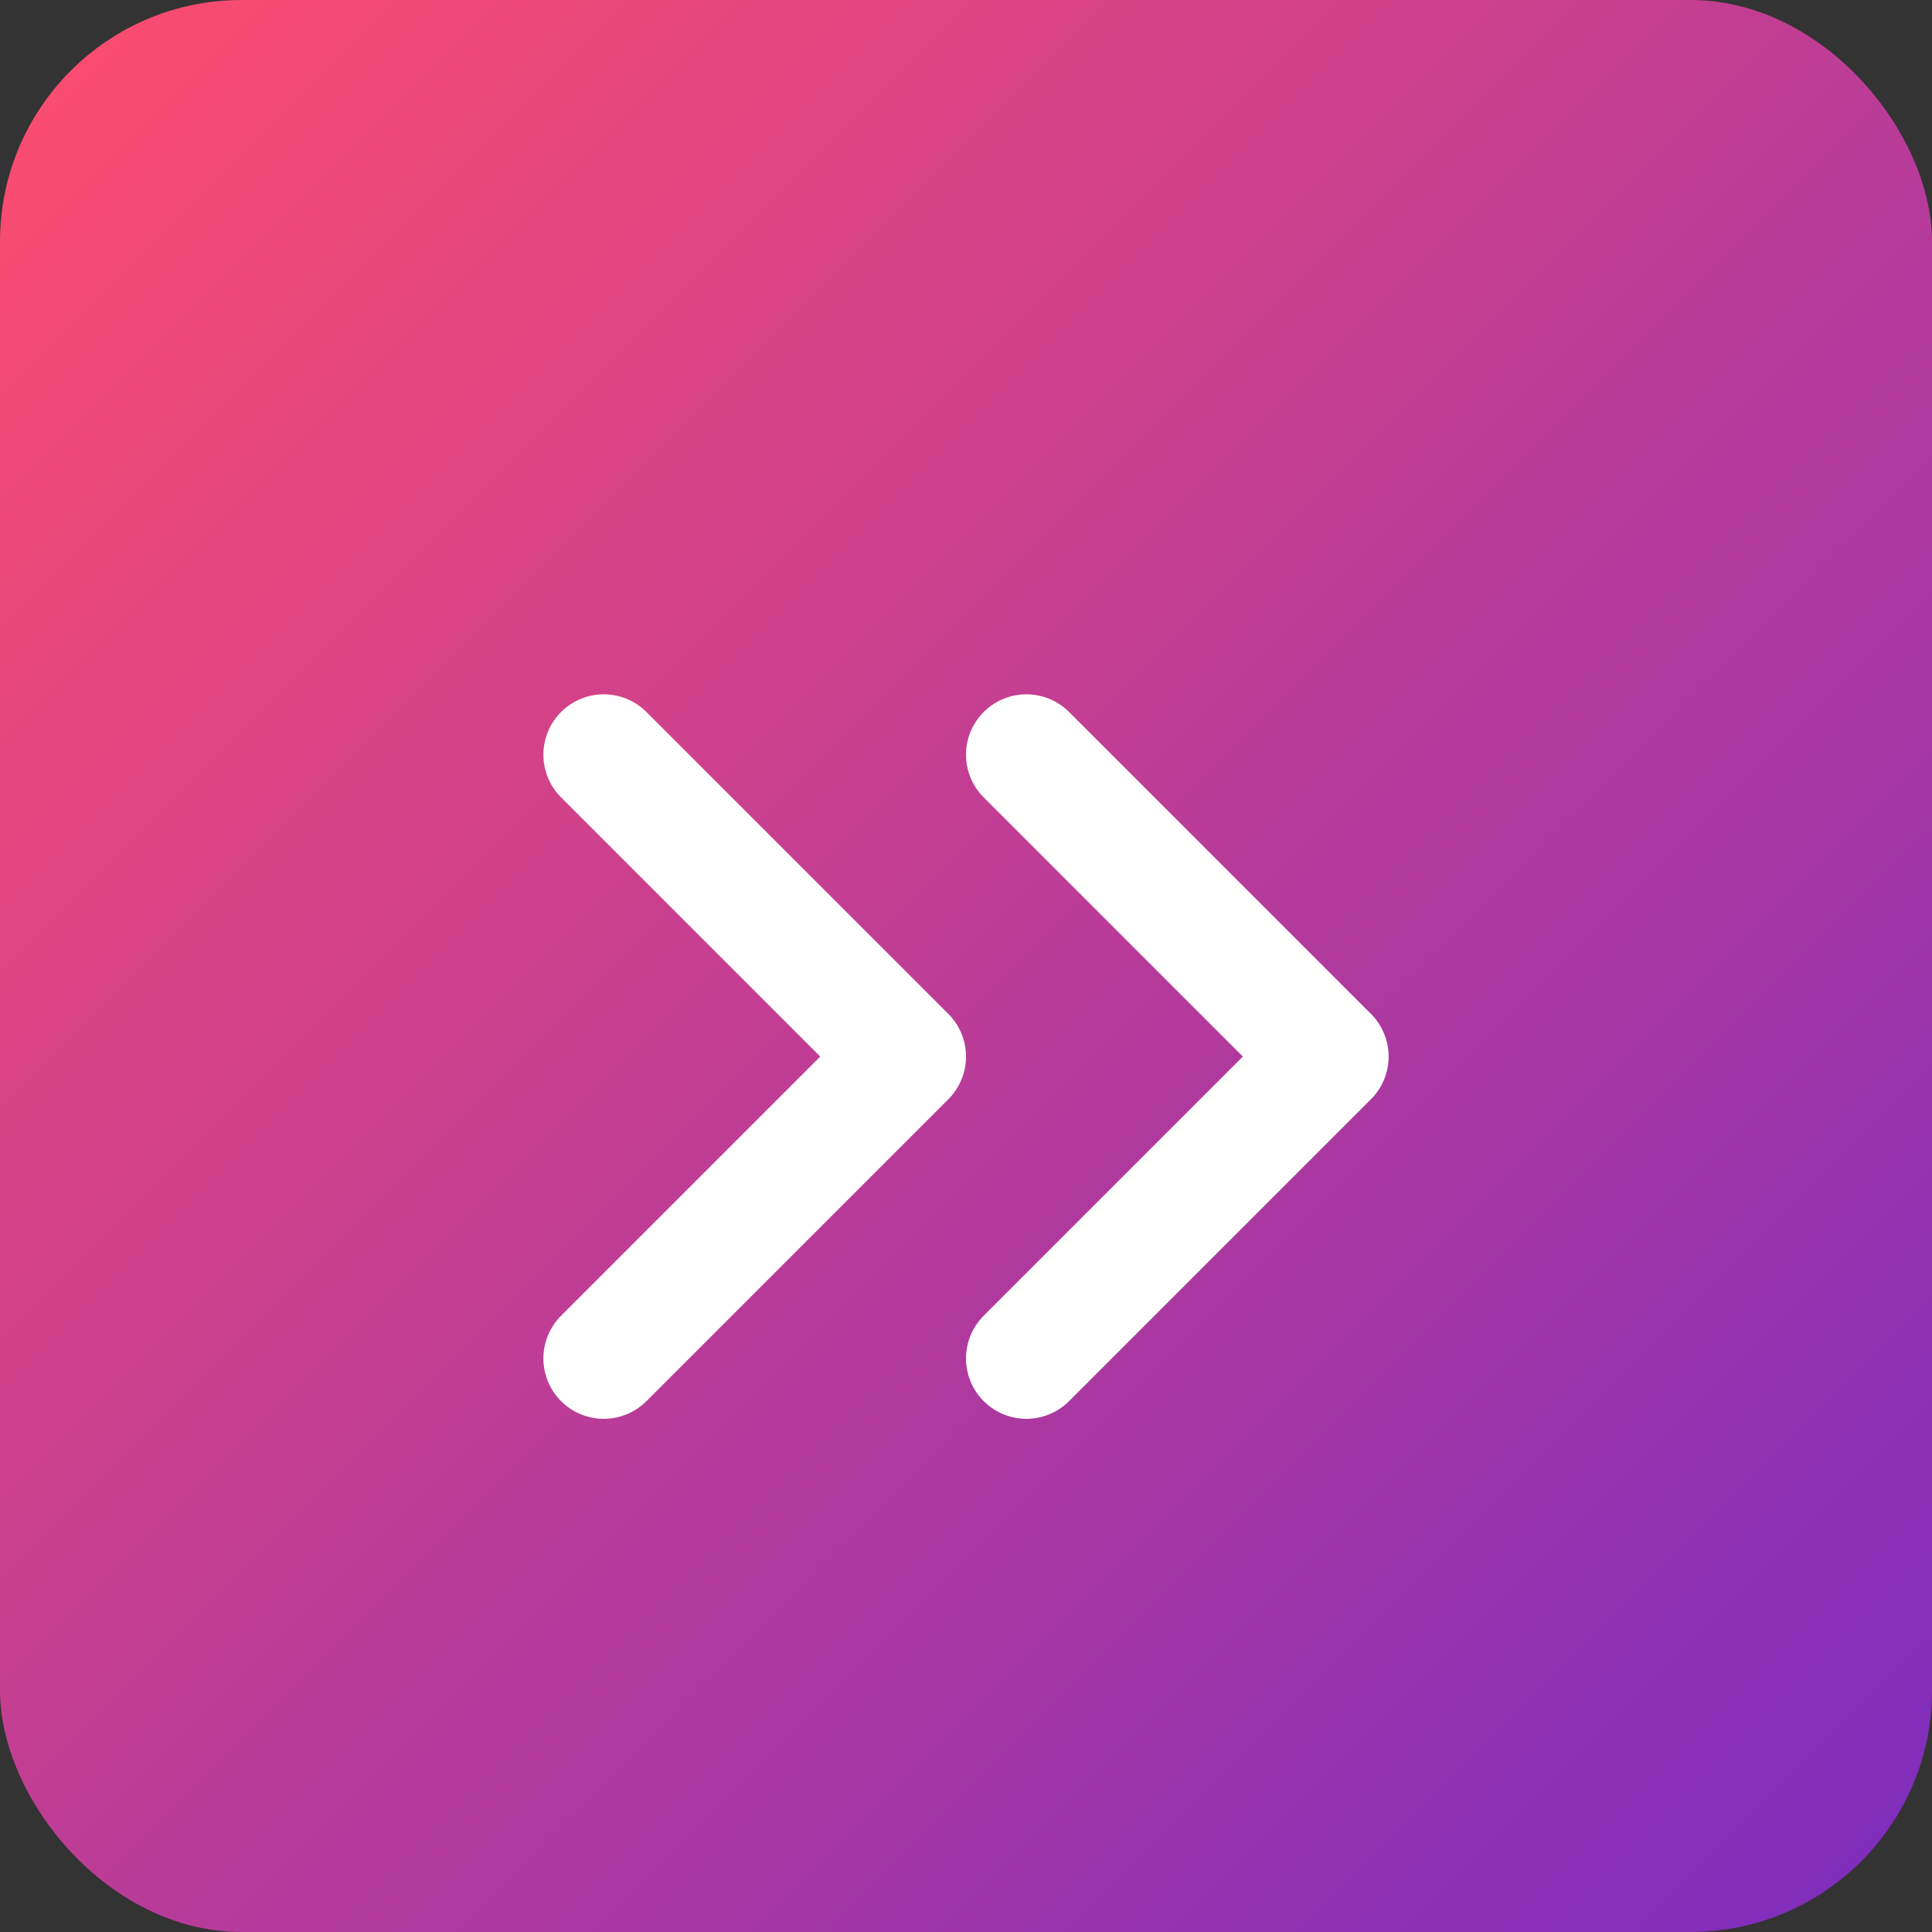
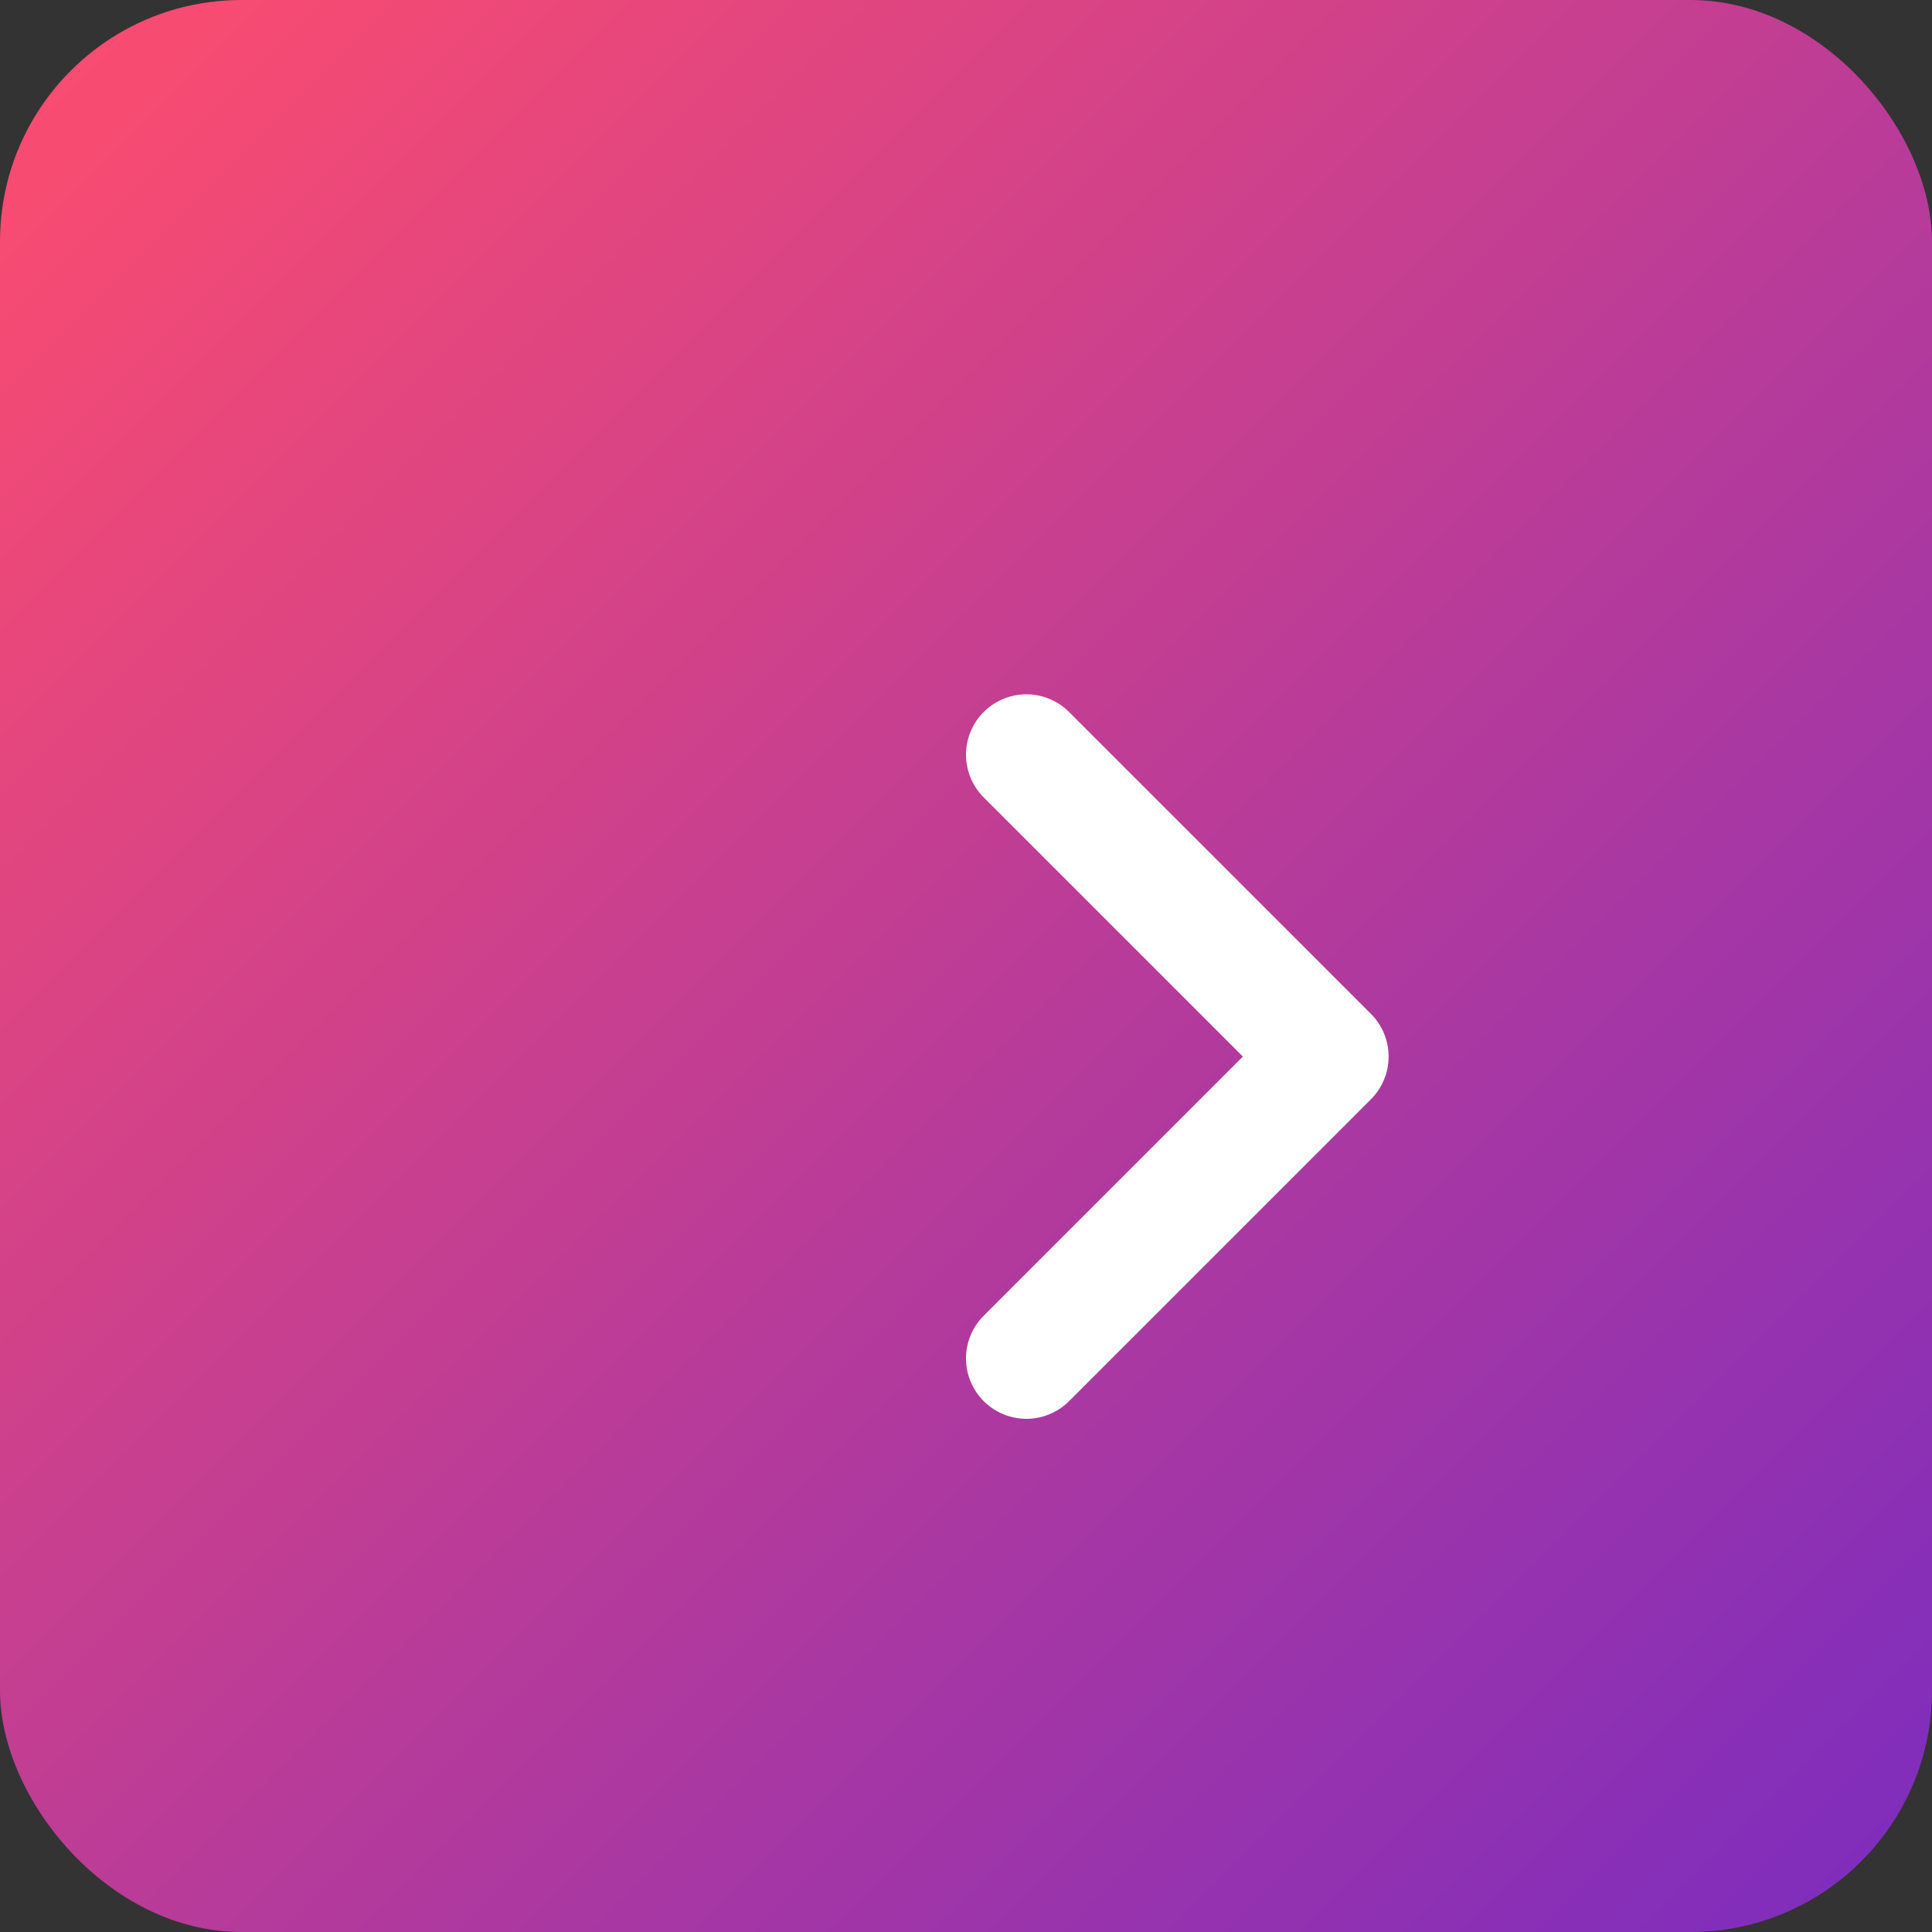
<svg xmlns="http://www.w3.org/2000/svg" width="192px" height="192px" viewBox="0 0 192 192" version="1.1">
  <rect x="0" y="0" width="192" height="192" fill="#333333" stroke="none" />
  <defs>
    <linearGradient id="gradient" x1="0%" y1="0%" x2="100%" y2="100%">
      <stop offset="0%" style="stop-color:#ff4d6d;stop-opacity:1" />
      <stop offset="100%" style="stop-color:#7b2cbf;stop-opacity:1" />
    </linearGradient>
  </defs>
  <rect width="192" height="192" rx="24" fill="url(#gradient)" />
-   <path d="M60,75 L90,105 L60,135" stroke="#ffffff" stroke-width="12" fill="none" stroke-linecap="round" stroke-linejoin="round" />
  <path d="M102,75 L132,105 L102,135" stroke="#ffffff" stroke-width="12" fill="none" stroke-linecap="round" stroke-linejoin="round" />
</svg>